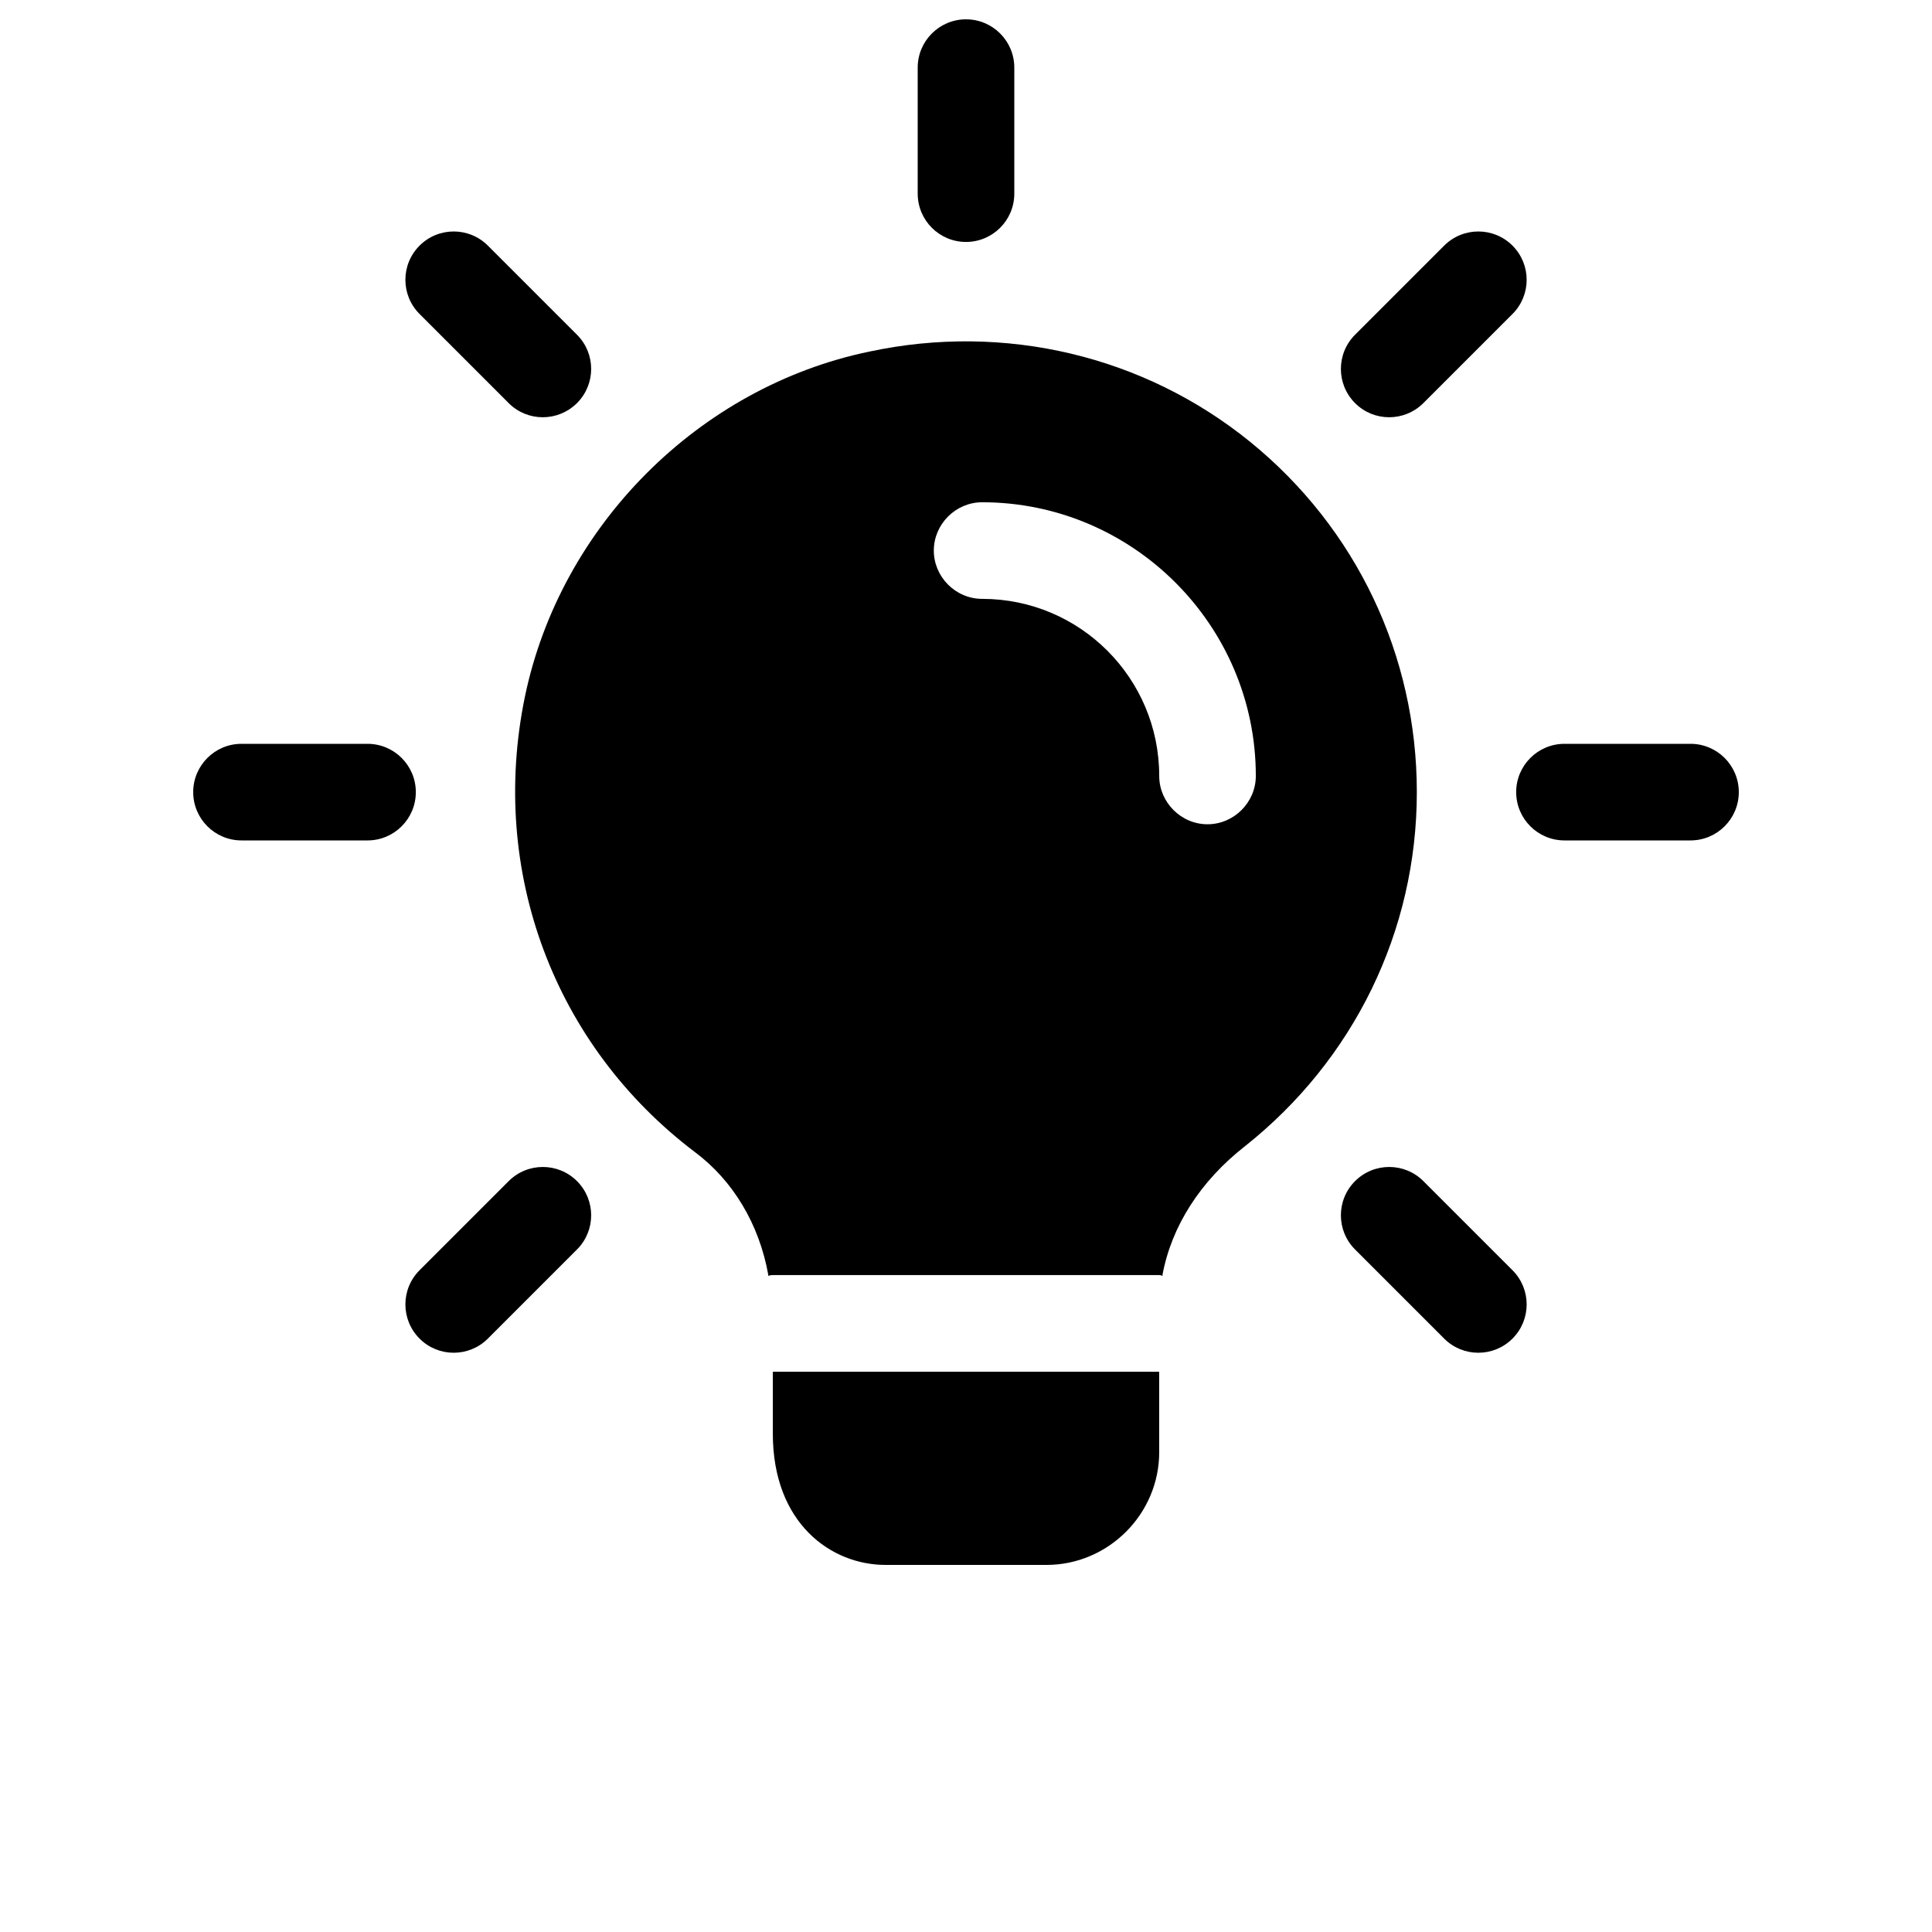
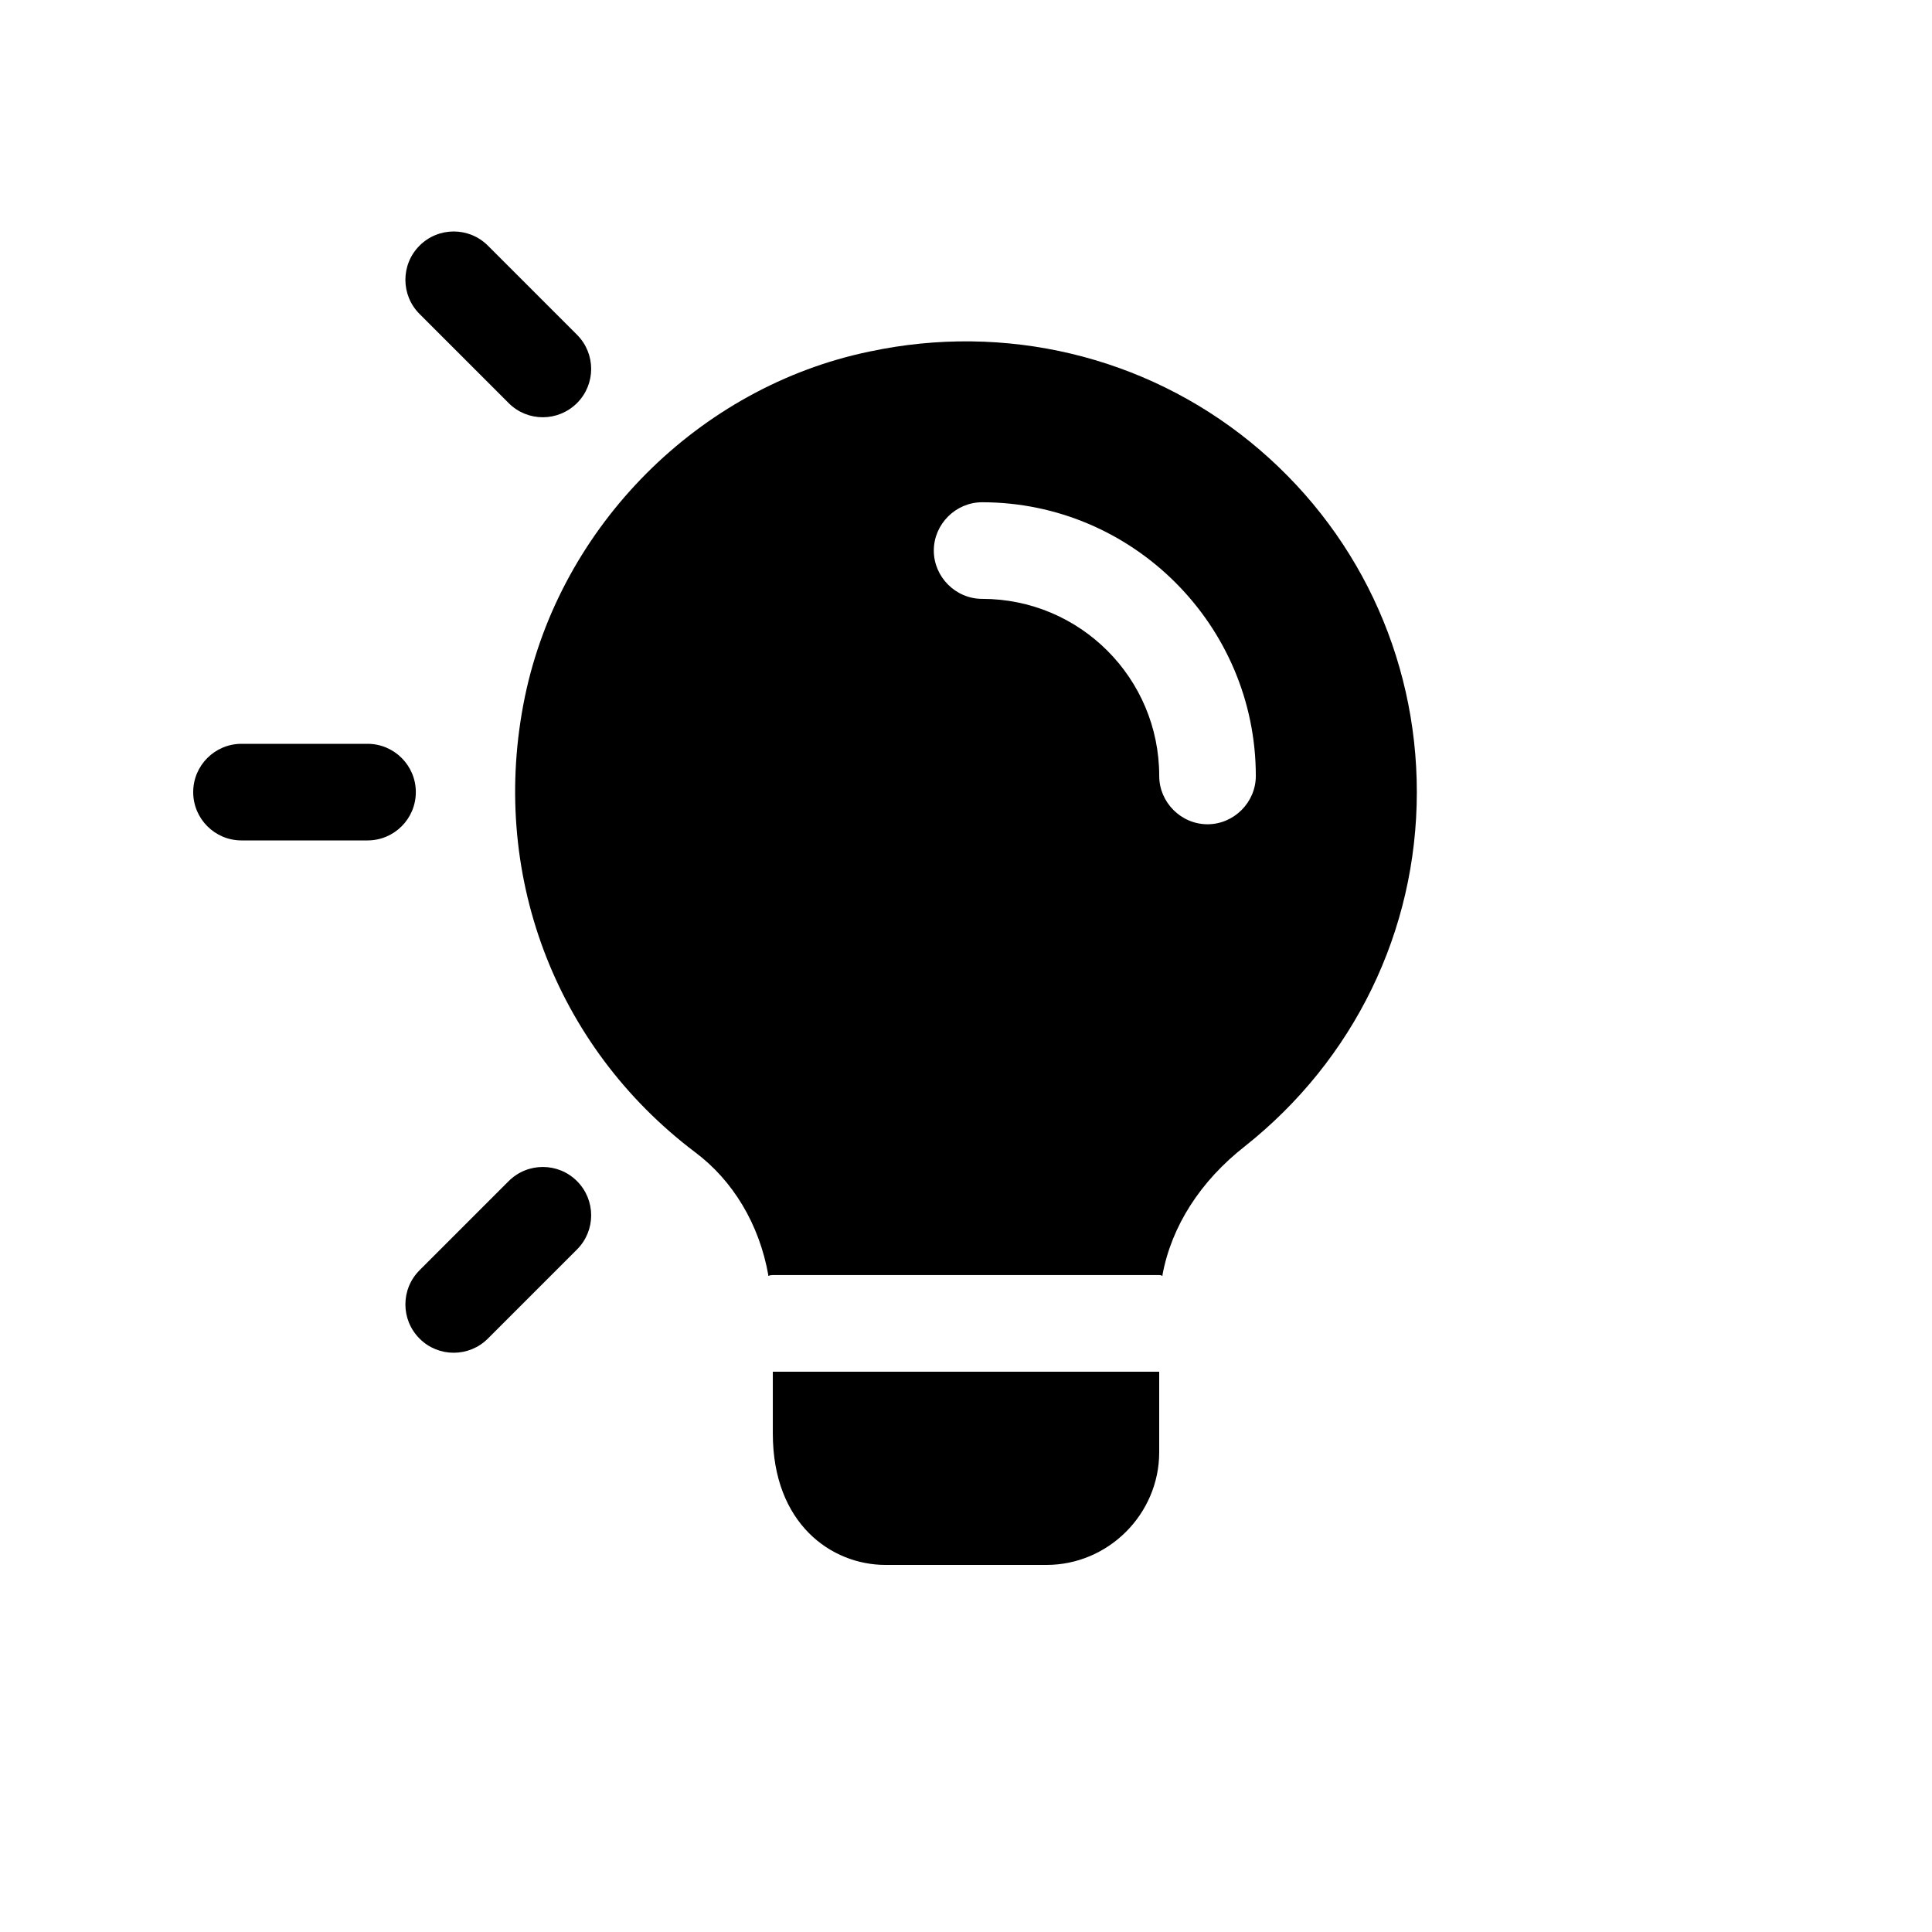
<svg xmlns="http://www.w3.org/2000/svg" id="a" width="100" height="100" viewBox="0 0 100 100">
-   <path d="M50,12.523c-1.38,0-2.5-1.12-2.5-2.5V3.5c0-1.38,1.12-2.5,2.5-2.5s2.5,1.12,2.5,2.5v6.523c0,1.38-1.12,2.5-2.5,2.5Z" />
-   <path d="M71.904,21.597c-.64,0-1.28-.243-1.767-.733-.977-.977-.977-2.56,0-3.537l4.613-4.613c.977-.977,2.56-.977,3.537,0,.977.977.977,2.56,0,3.537l-4.613,4.613c-.49.487-1.13.733-1.77.733Z" />
-   <path d="M87.5,43.5h-6.523c-1.38,0-2.5-1.12-2.5-2.5s1.12-2.5,2.5-2.5h6.523c1.38,0,2.5,1.12,2.5,2.5s-1.12,2.5-2.5,2.5Z" />
-   <path d="M76.517,70.018c-.64,0-1.28-.243-1.767-.733l-4.613-4.613c-.977-.977-.977-2.56,0-3.537.977-.977,2.56-.977,3.537,0l4.613,4.613c.977.977.977,2.56,0,3.537-.49.49-1.13.733-1.77.733Z" />
  <path d="M23.483,70.018c-.64,0-1.28-.243-1.767-.733-.977-.977-.977-2.56,0-3.537l4.613-4.613c.977-.977,2.56-.977,3.537,0,.977.977.977,2.56,0,3.537l-4.613,4.613c-.49.49-1.13.733-1.77.733Z" />
  <path d="M19.023,43.5h-6.523c-1.38,0-2.5-1.12-2.5-2.5s1.12-2.5,2.5-2.5h6.523c1.38,0,2.5,1.12,2.5,2.5s-1.12,2.5-2.5,2.5Z" />
  <path d="M28.096,21.597c-.64,0-1.28-.243-1.767-.733l-4.613-4.613c-.977-.977-.977-2.56,0-3.537.977-.977,2.56-.977,3.537,0l4.613,4.613c.977.977.977,2.56,0,3.537-.493.487-1.13.733-1.77.733Z" />
  <path d="M60,71v4.167c0,3.2-2.633,5.833-5.833,5.833h-8.333c-2.8,0-5.833-2.133-5.833-6.8v-3.2h20Z" />
  <path d="M64.701,22.864c-5.467-4.433-12.667-6.167-19.7-4.667-8.833,1.833-16,9.033-17.833,17.867-1.867,9.067,1.533,18.067,8.8,23.567,1.967,1.467,3.333,3.733,3.8,6.367v.033c.067-.033.167-.033.233-.033h20c.067,0,.1,0,.167.033v-.033c.467-2.533,1.967-4.867,4.267-6.667,5.633-4.467,8.9-11.133,8.9-18.333,0-7.067-3.133-13.667-8.633-18.133ZM62.501,42.664c-1.367,0-2.5-1.133-2.5-2.5,0-5.067-4.1-9.167-9.167-9.167-1.367,0-2.5-1.133-2.5-2.5s1.133-2.5,2.5-2.5c7.8,0,14.167,6.367,14.167,14.167,0,1.367-1.133,2.5-2.5,2.5Z" />
  <path d="M39.766,66h.233c-.067,0-.167,0-.233.033v-.033Z" />
  <path d="M60.167,66v.033c-.067-.033-.1-.033-.167-.033h.167Z" />
</svg>